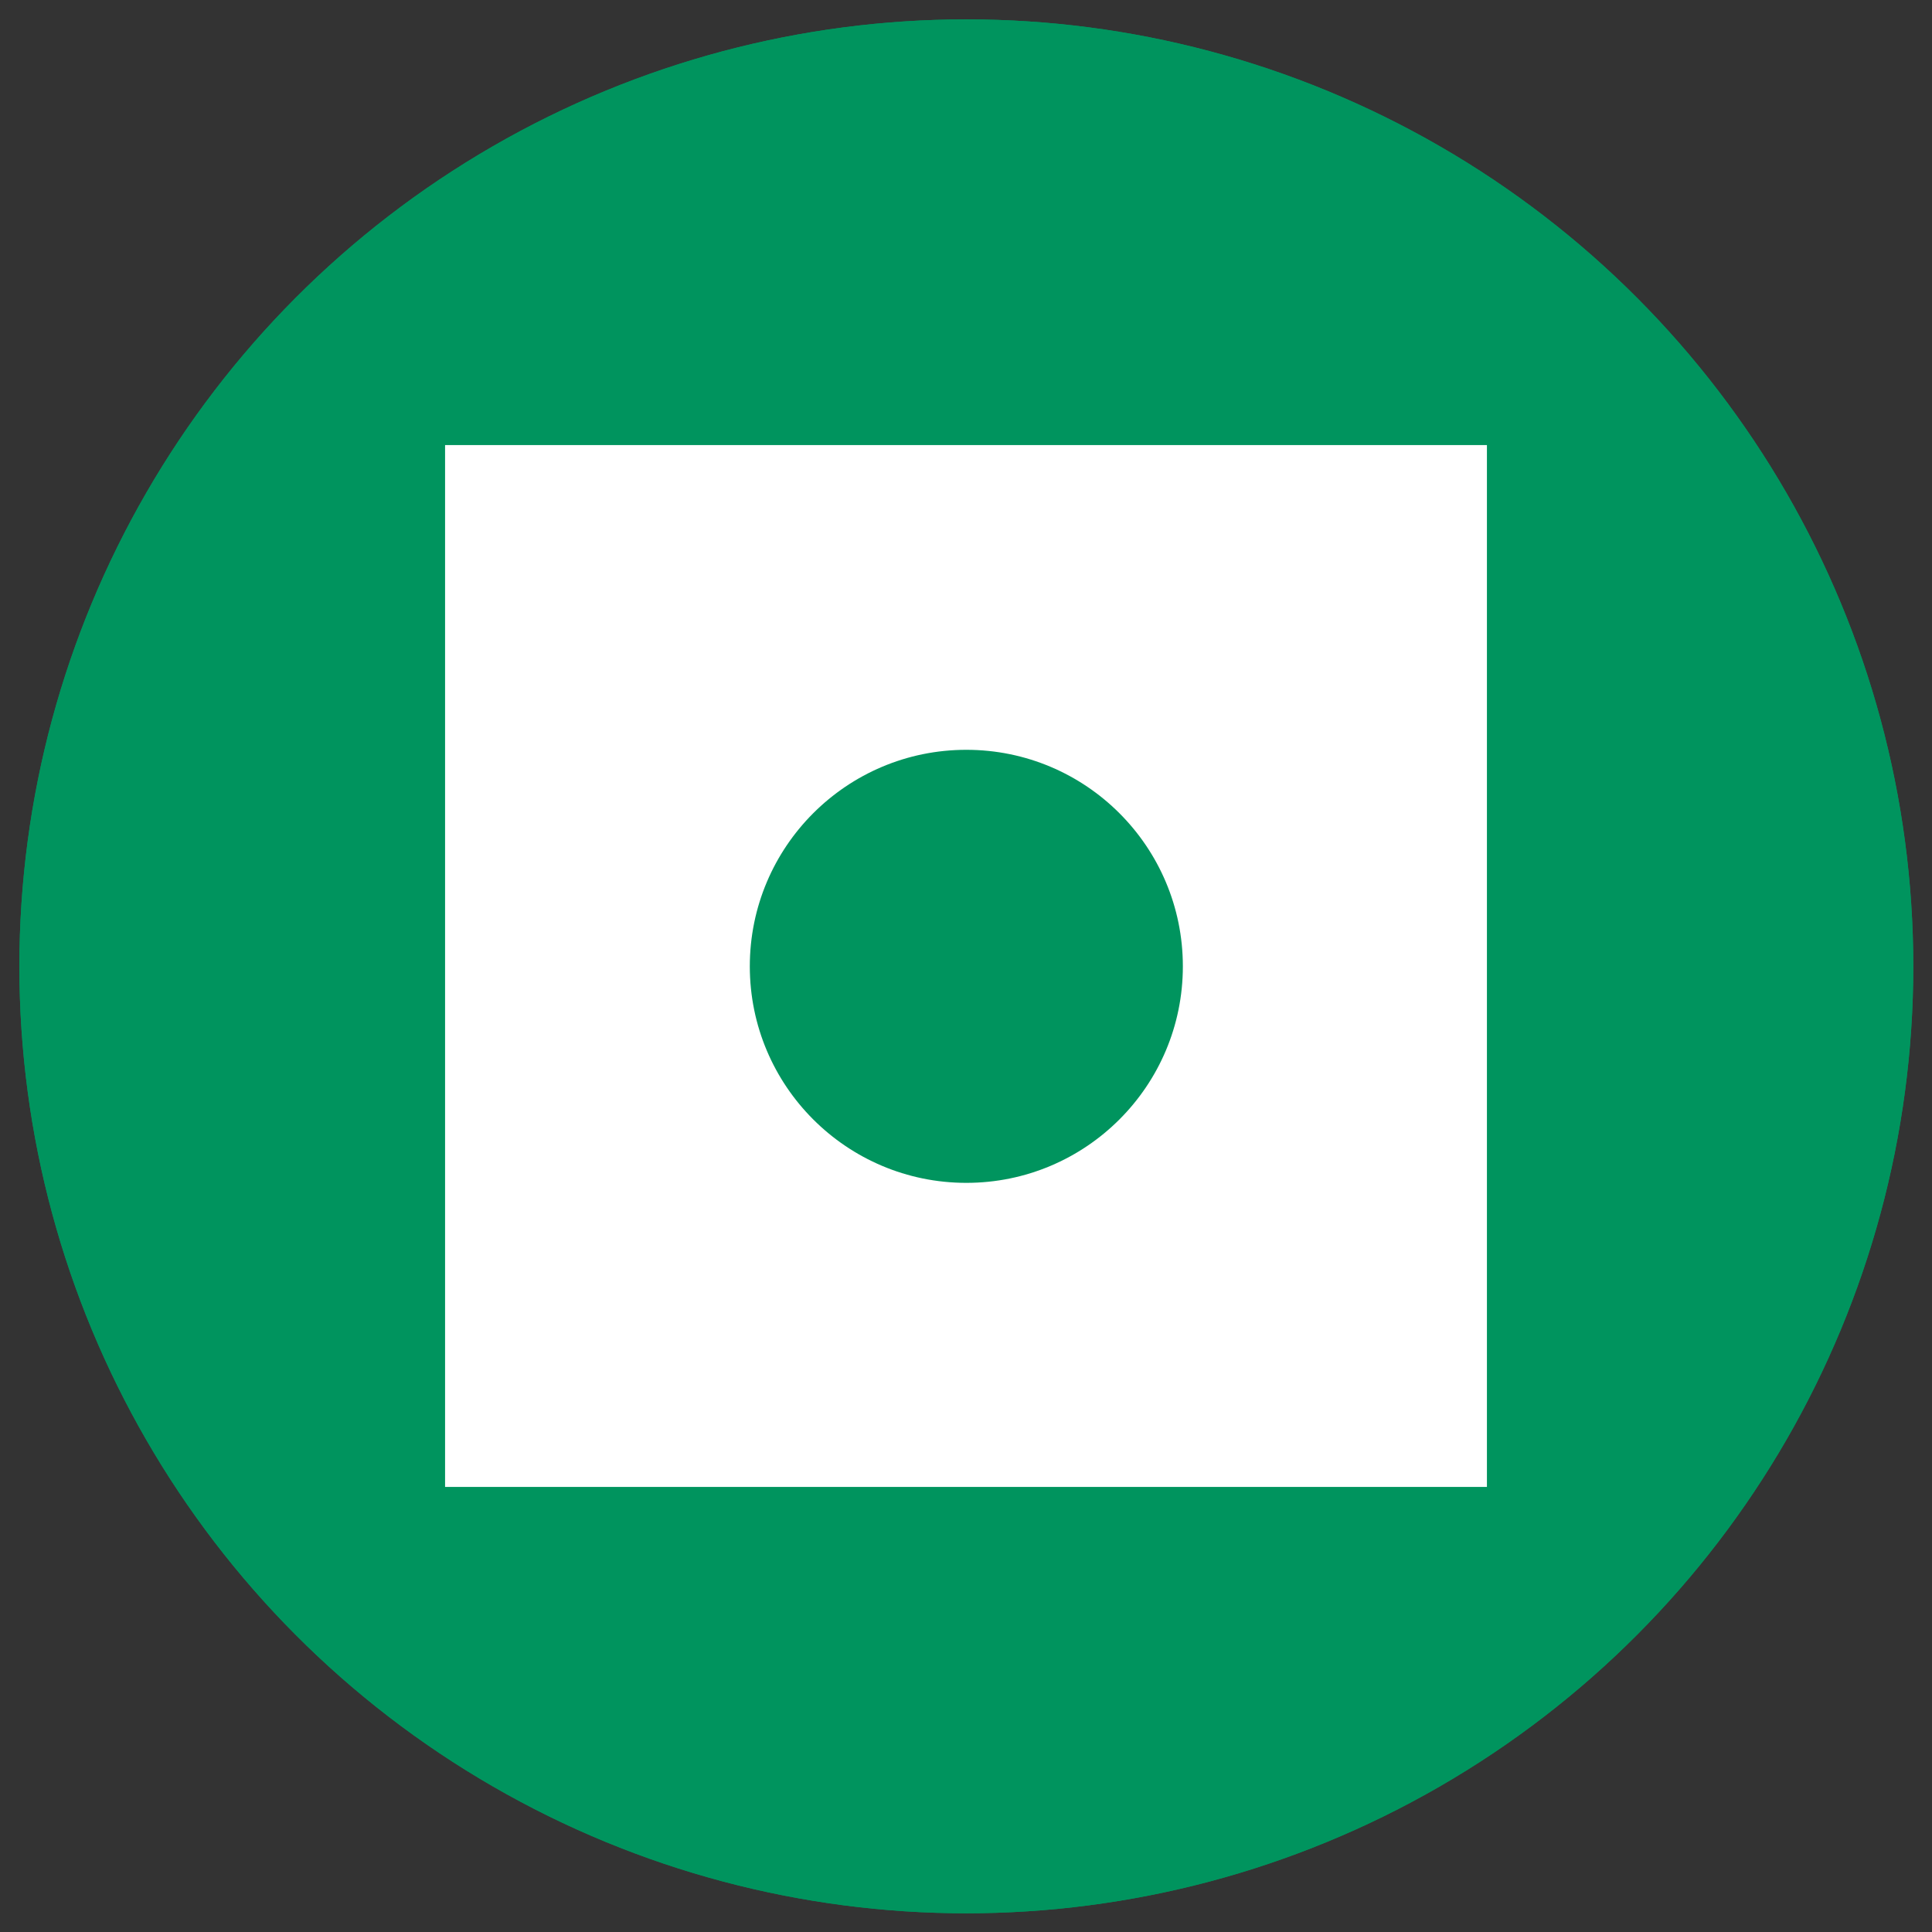
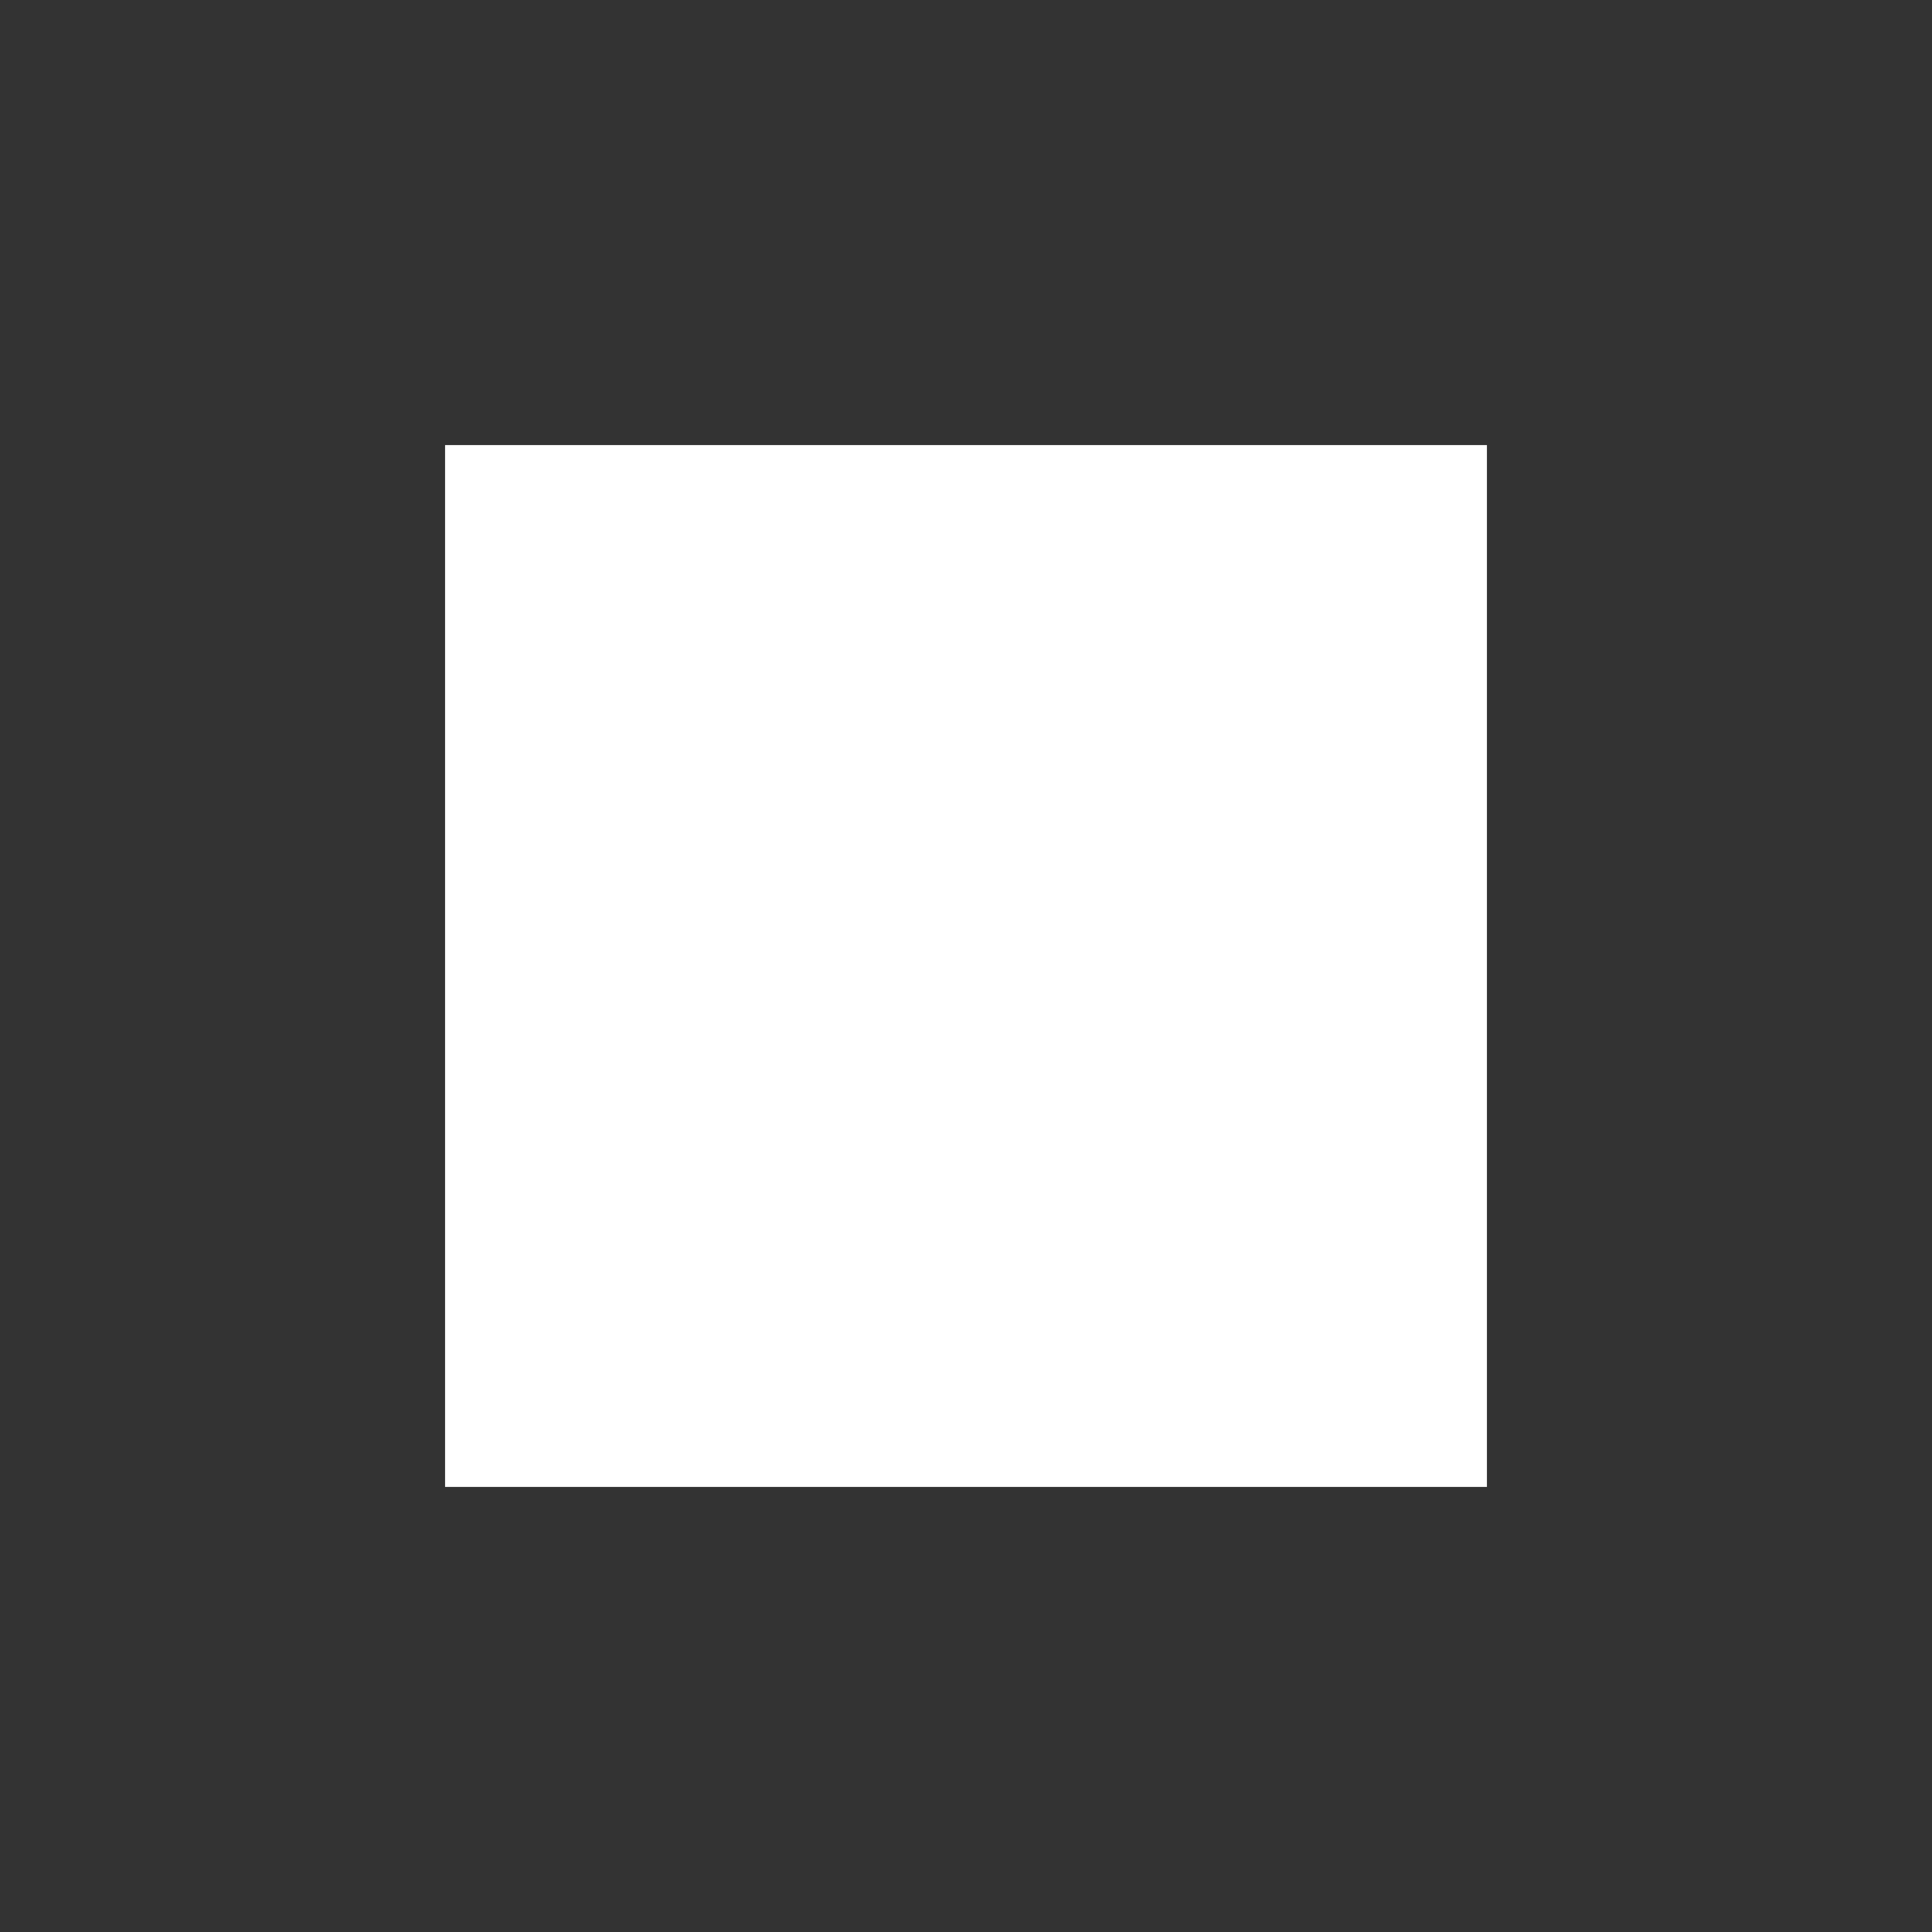
<svg xmlns="http://www.w3.org/2000/svg" version="1.1" id="Lager_1" x="0px" y="0px" viewBox="0 0 289.1 289.1" style="enable-background:new 0 0 289.1 289.1;" xml:space="preserve">
  <rect x="0" y="0" width="289.1" height="289.1" fill="#333333" stroke="none" />
  <style type="text/css">
	.st0{fill:#00945E;}
	.st1{fill:#FFFFFF;}
</style>
  <g id="Lager_2">
-     <circle class="st0" cx="144.6" cy="144.6" r="141.7" />
-     <circle class="st0" cx="144.6" cy="144.6" r="141.7" />
-   </g>
+     </g>
  <g id="Lager_1_1_">
    <rect x="66.6" y="66.6" class="st1" width="155.9" height="155.9" />
-     <circle class="st0" cx="144.6" cy="144.6" r="32.4" />
  </g>
</svg>